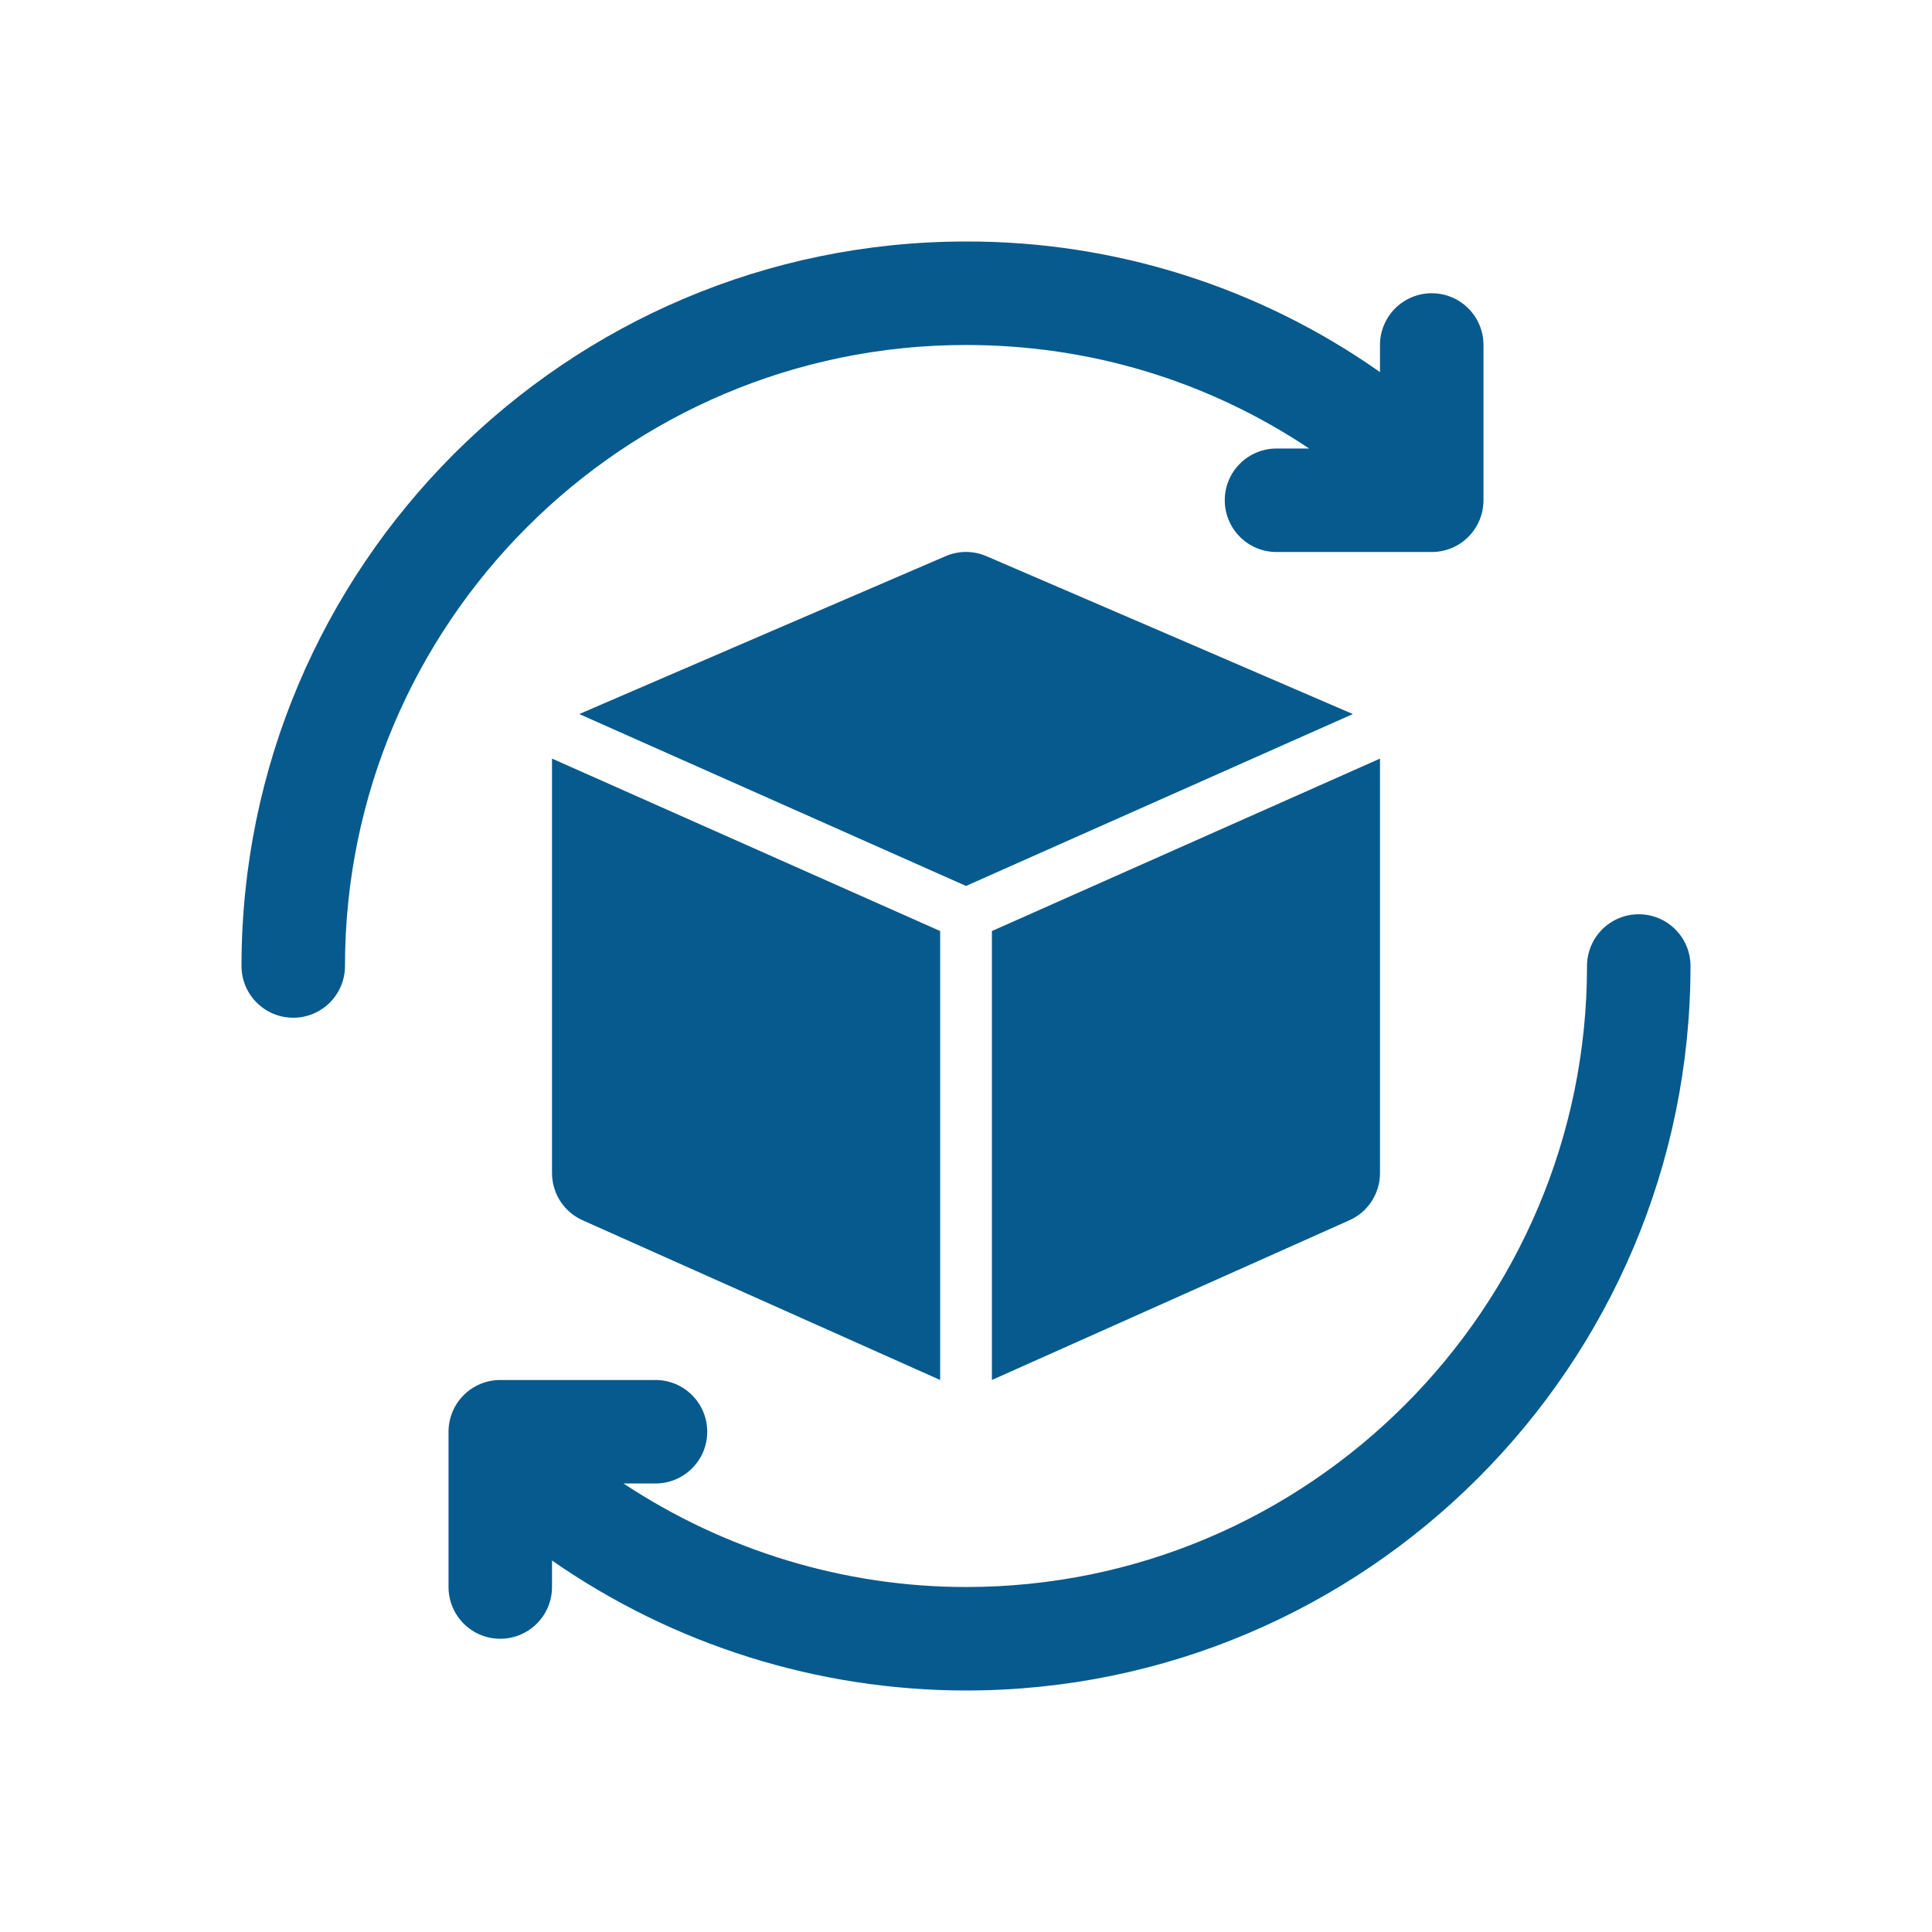
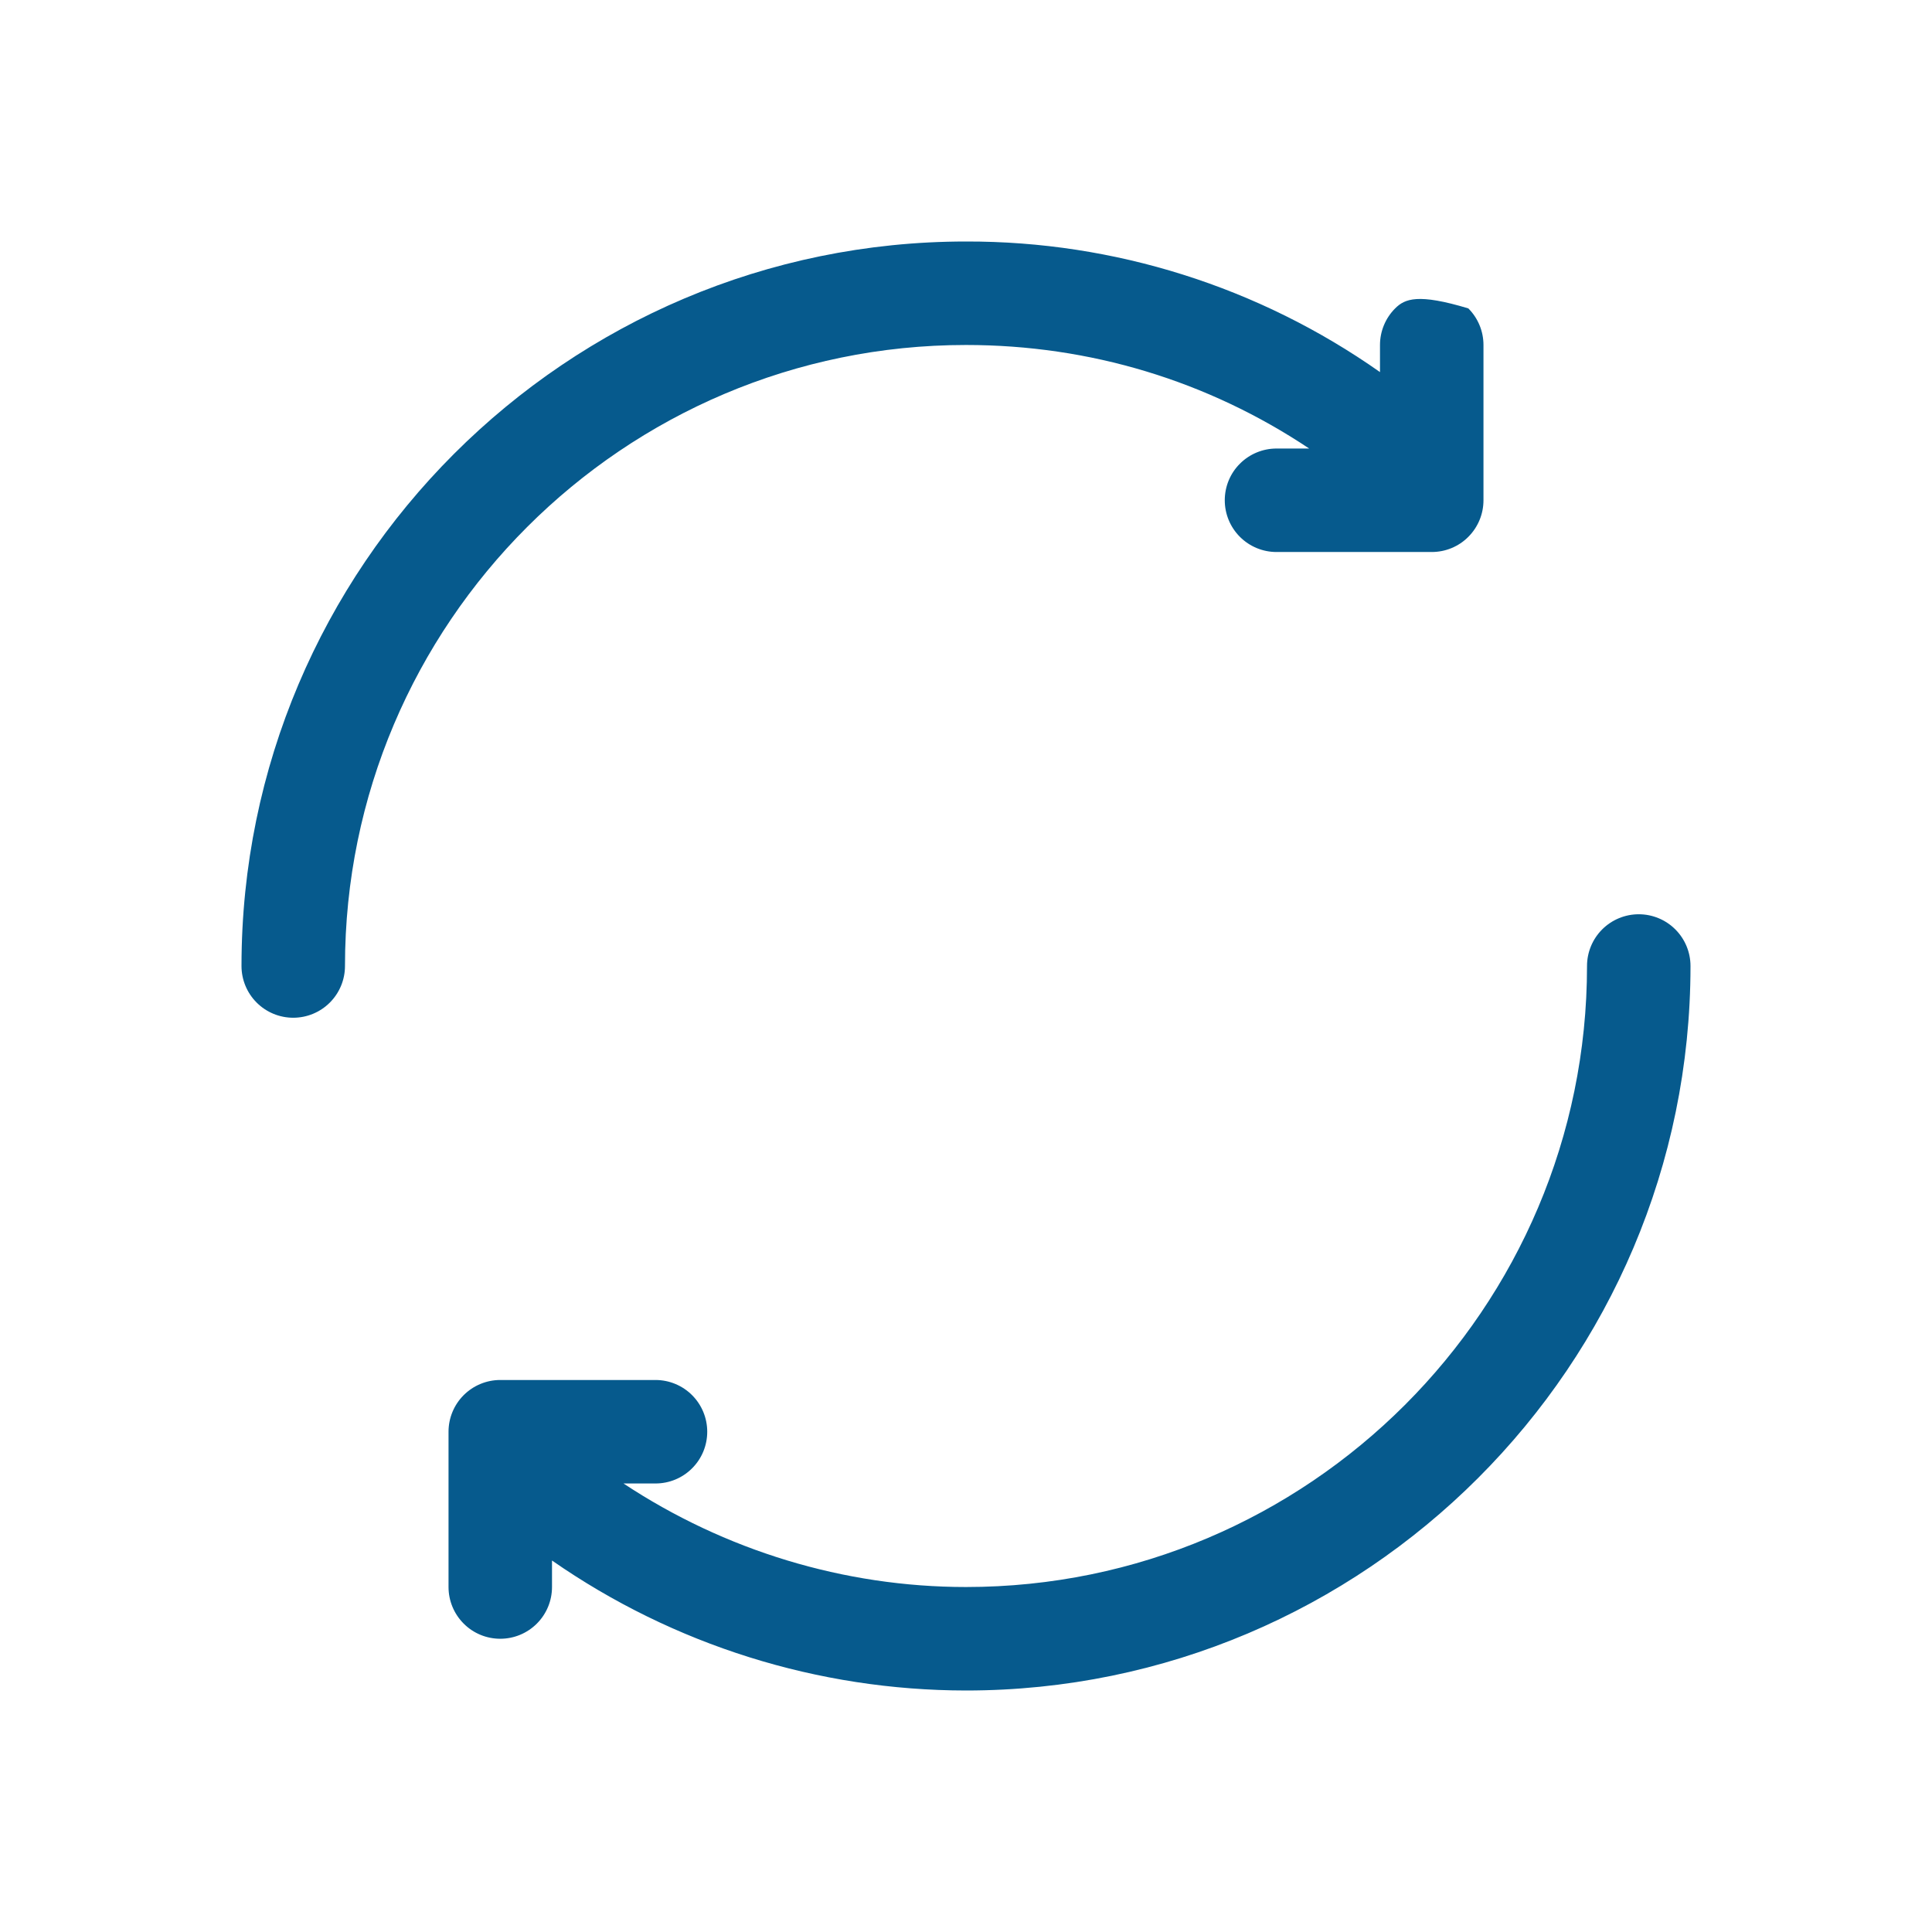
<svg xmlns="http://www.w3.org/2000/svg" width="32" height="32" viewBox="0 0 32 32" fill="none">
-   <path d="M27.143 15.143C26.916 15.143 26.698 15.233 26.537 15.394C26.376 15.555 26.286 15.773 26.286 16C26.286 21.672 21.672 26.286 16 26.286C13.977 26.286 12.002 25.679 10.327 24.571H10.857C11.085 24.571 11.303 24.481 11.463 24.32C11.624 24.16 11.714 23.942 11.714 23.714C11.714 23.487 11.624 23.269 11.463 23.108C11.303 22.948 11.085 22.857 10.857 22.857H8.286C8.058 22.857 7.84 22.948 7.68 23.108C7.519 23.269 7.429 23.487 7.429 23.714V26.286C7.429 26.513 7.519 26.731 7.68 26.892C7.84 27.053 8.058 27.143 8.286 27.143C8.513 27.143 8.731 27.053 8.892 26.892C9.053 26.731 9.143 26.513 9.143 26.286V25.847C11.156 27.247 13.548 27.998 16 28C22.617 28 28 22.617 28 16C28 15.773 27.91 15.555 27.749 15.394C27.588 15.233 27.37 15.143 27.143 15.143ZM16 5.714C18.051 5.714 20 6.306 21.684 7.429H21.143C20.916 7.429 20.698 7.519 20.537 7.68C20.376 7.84 20.286 8.058 20.286 8.286C20.286 8.513 20.376 8.731 20.537 8.892C20.698 9.053 20.916 9.143 21.143 9.143H23.714C23.942 9.143 24.16 9.053 24.32 8.892C24.481 8.731 24.571 8.513 24.571 8.286V5.714C24.571 5.487 24.481 5.269 24.32 5.108C24.16 4.947 23.942 4.857 23.714 4.857C23.487 4.857 23.269 4.947 23.108 5.108C22.947 5.269 22.857 5.487 22.857 5.714V6.163C20.85 4.75 18.454 3.994 16 4C9.383 4 4 9.383 4 16C4 16.227 4.09 16.445 4.251 16.606C4.412 16.767 4.63 16.857 4.857 16.857C5.084 16.857 5.302 16.767 5.463 16.606C5.624 16.445 5.714 16.227 5.714 16C5.714 10.328 10.328 5.714 16 5.714Z" fill="#065A8D" />
-   <path d="M22.857 19.429V12.571L22.857 12.565L16.429 15.421V22.857L22.338 20.217C22.492 20.151 22.624 20.041 22.716 19.901C22.808 19.761 22.858 19.596 22.857 19.429ZM22.407 11.827C22.383 11.814 16.338 9.212 16.338 9.212C16.231 9.166 16.116 9.142 16 9.142C15.884 9.142 15.769 9.166 15.662 9.212C15.662 9.212 9.618 11.814 9.594 11.827L16 14.674L22.407 11.827ZM9.143 12.571V19.429C9.143 19.596 9.192 19.761 9.284 19.901C9.377 20.041 9.508 20.151 9.662 20.217L15.572 22.857V15.421L9.144 12.565L9.143 12.571Z" fill="#065A8D" />
+   <path d="M27.143 15.143C26.916 15.143 26.698 15.233 26.537 15.394C26.376 15.555 26.286 15.773 26.286 16C26.286 21.672 21.672 26.286 16 26.286C13.977 26.286 12.002 25.679 10.327 24.571H10.857C11.085 24.571 11.303 24.481 11.463 24.32C11.624 24.16 11.714 23.942 11.714 23.714C11.714 23.487 11.624 23.269 11.463 23.108C11.303 22.948 11.085 22.857 10.857 22.857H8.286C8.058 22.857 7.84 22.948 7.68 23.108C7.519 23.269 7.429 23.487 7.429 23.714V26.286C7.429 26.513 7.519 26.731 7.68 26.892C7.84 27.053 8.058 27.143 8.286 27.143C8.513 27.143 8.731 27.053 8.892 26.892C9.053 26.731 9.143 26.513 9.143 26.286V25.847C11.156 27.247 13.548 27.998 16 28C22.617 28 28 22.617 28 16C28 15.773 27.91 15.555 27.749 15.394C27.588 15.233 27.37 15.143 27.143 15.143ZM16 5.714C18.051 5.714 20 6.306 21.684 7.429H21.143C20.916 7.429 20.698 7.519 20.537 7.68C20.376 7.84 20.286 8.058 20.286 8.286C20.286 8.513 20.376 8.731 20.537 8.892C20.698 9.053 20.916 9.143 21.143 9.143H23.714C23.942 9.143 24.16 9.053 24.32 8.892C24.481 8.731 24.571 8.513 24.571 8.286V5.714C24.571 5.487 24.481 5.269 24.32 5.108C23.487 4.857 23.269 4.947 23.108 5.108C22.947 5.269 22.857 5.487 22.857 5.714V6.163C20.85 4.75 18.454 3.994 16 4C9.383 4 4 9.383 4 16C4 16.227 4.09 16.445 4.251 16.606C4.412 16.767 4.63 16.857 4.857 16.857C5.084 16.857 5.302 16.767 5.463 16.606C5.624 16.445 5.714 16.227 5.714 16C5.714 10.328 10.328 5.714 16 5.714Z" fill="#065A8D" />
</svg>